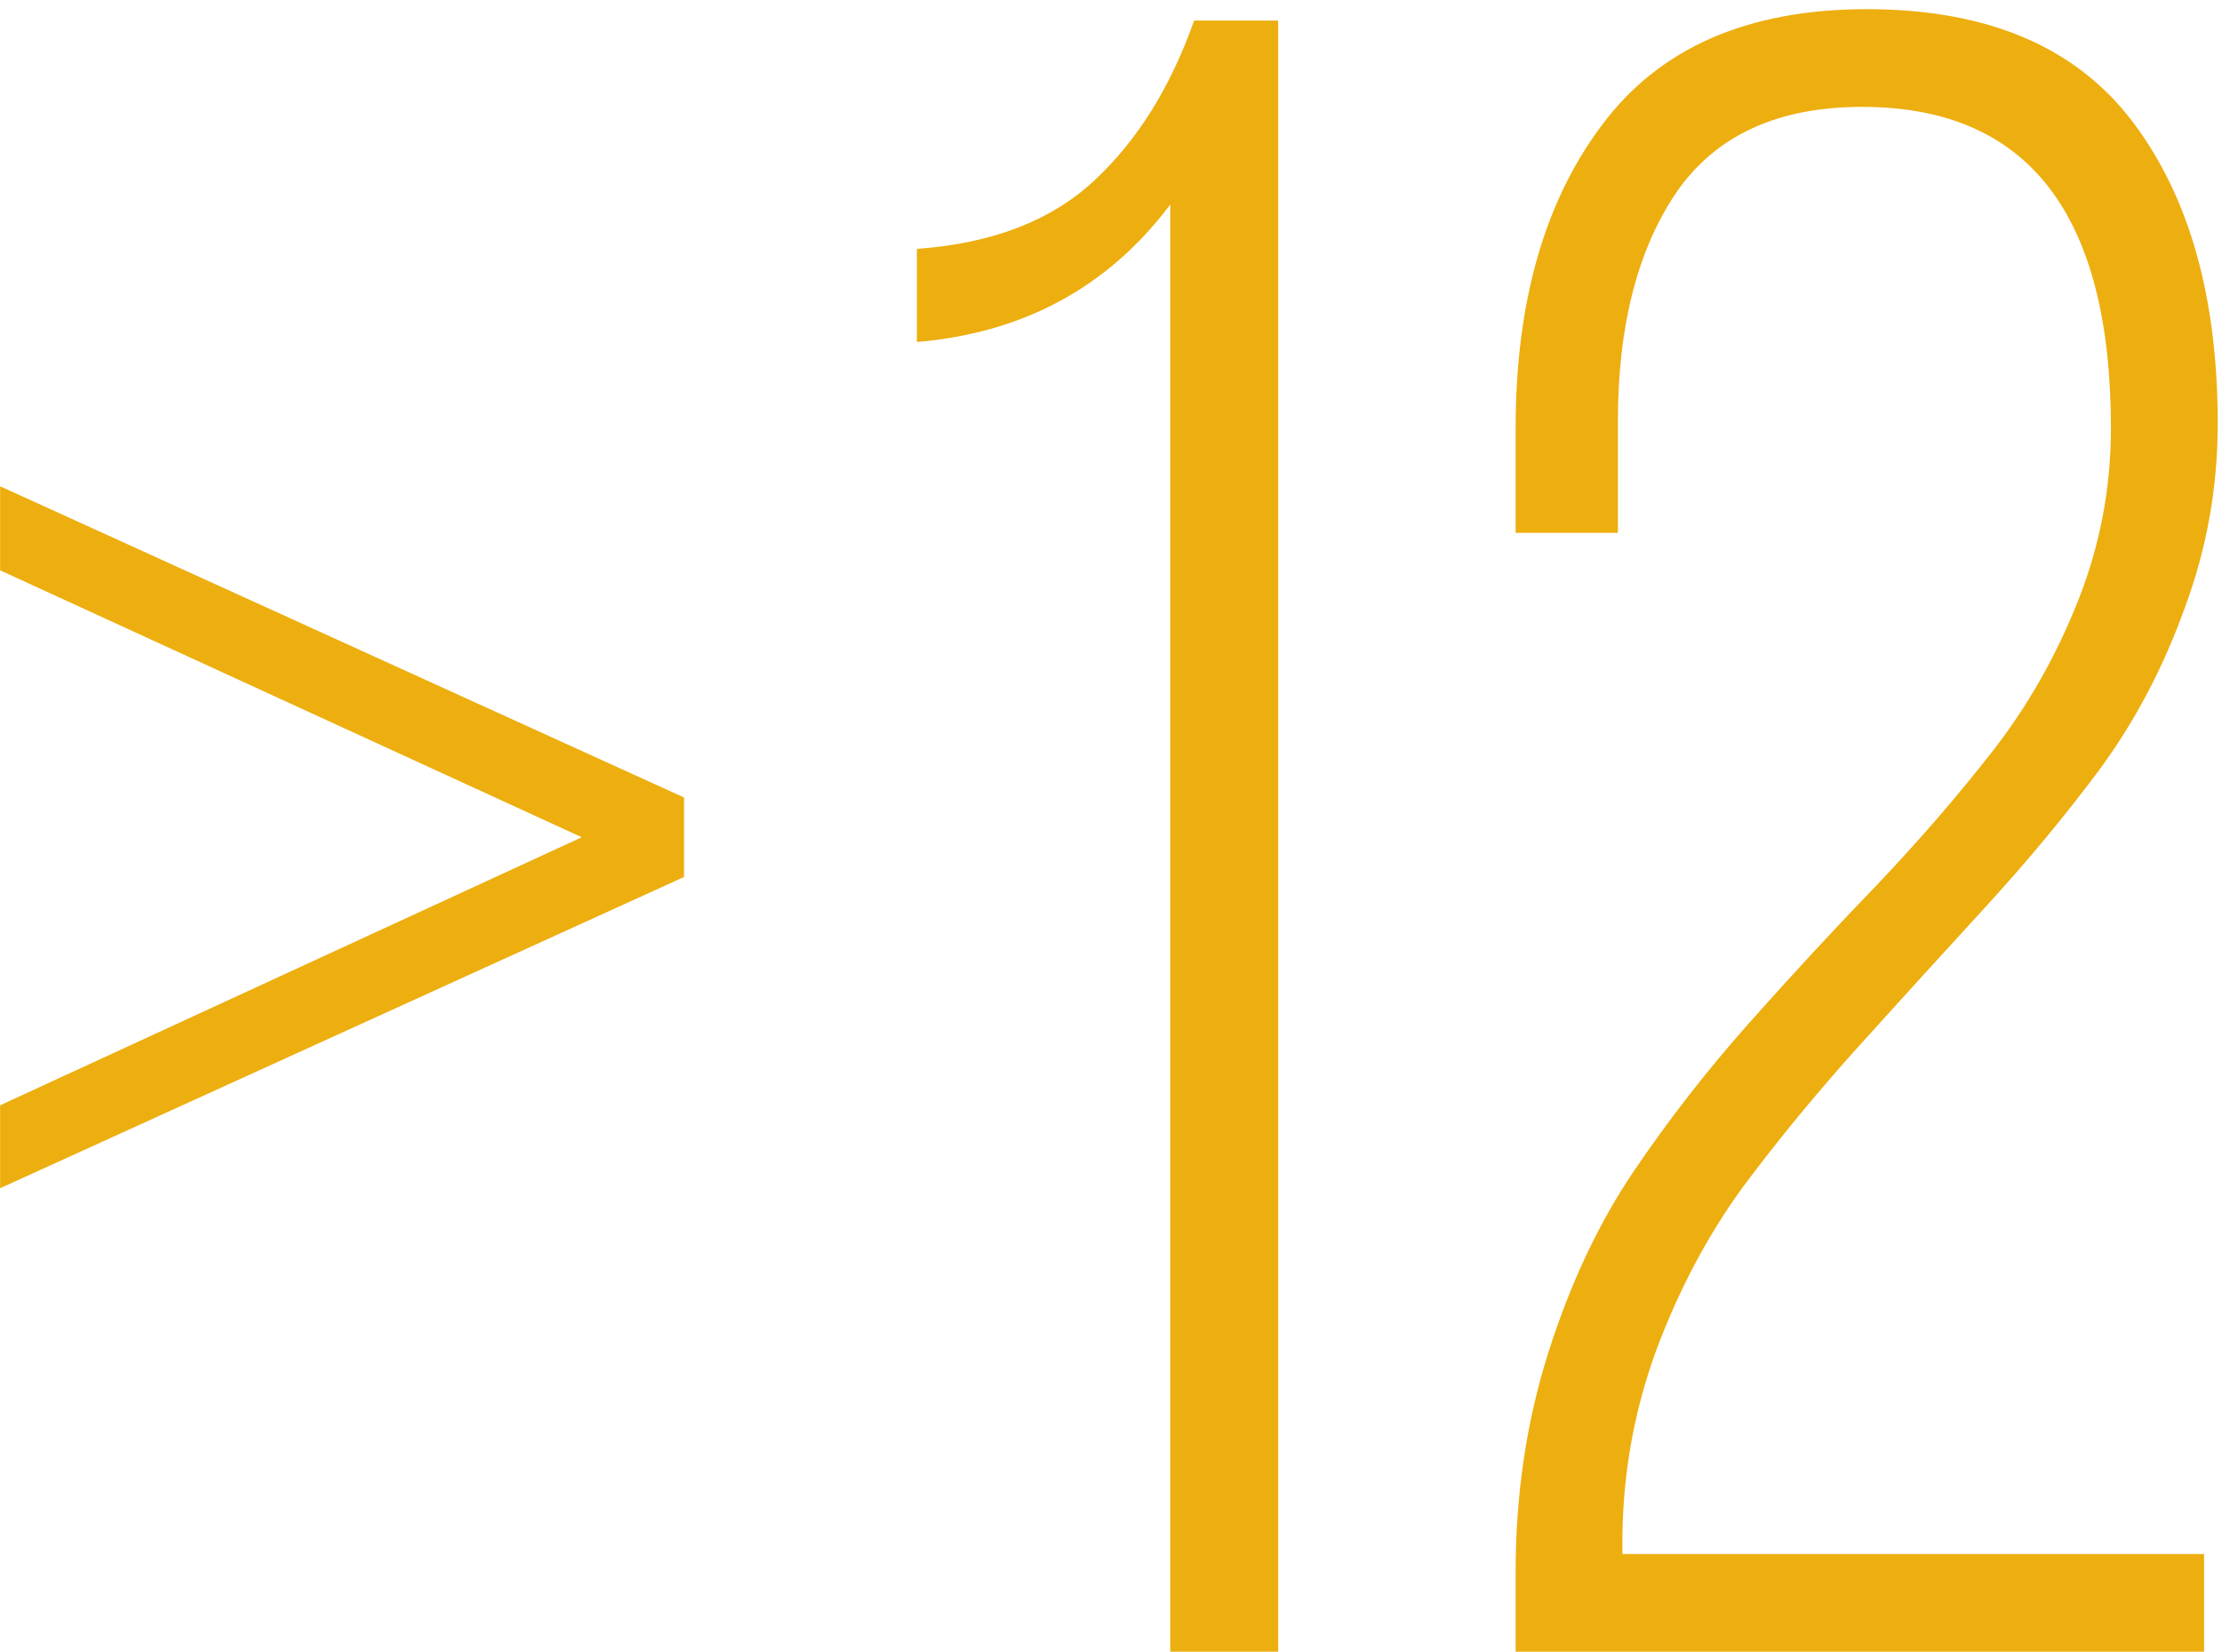
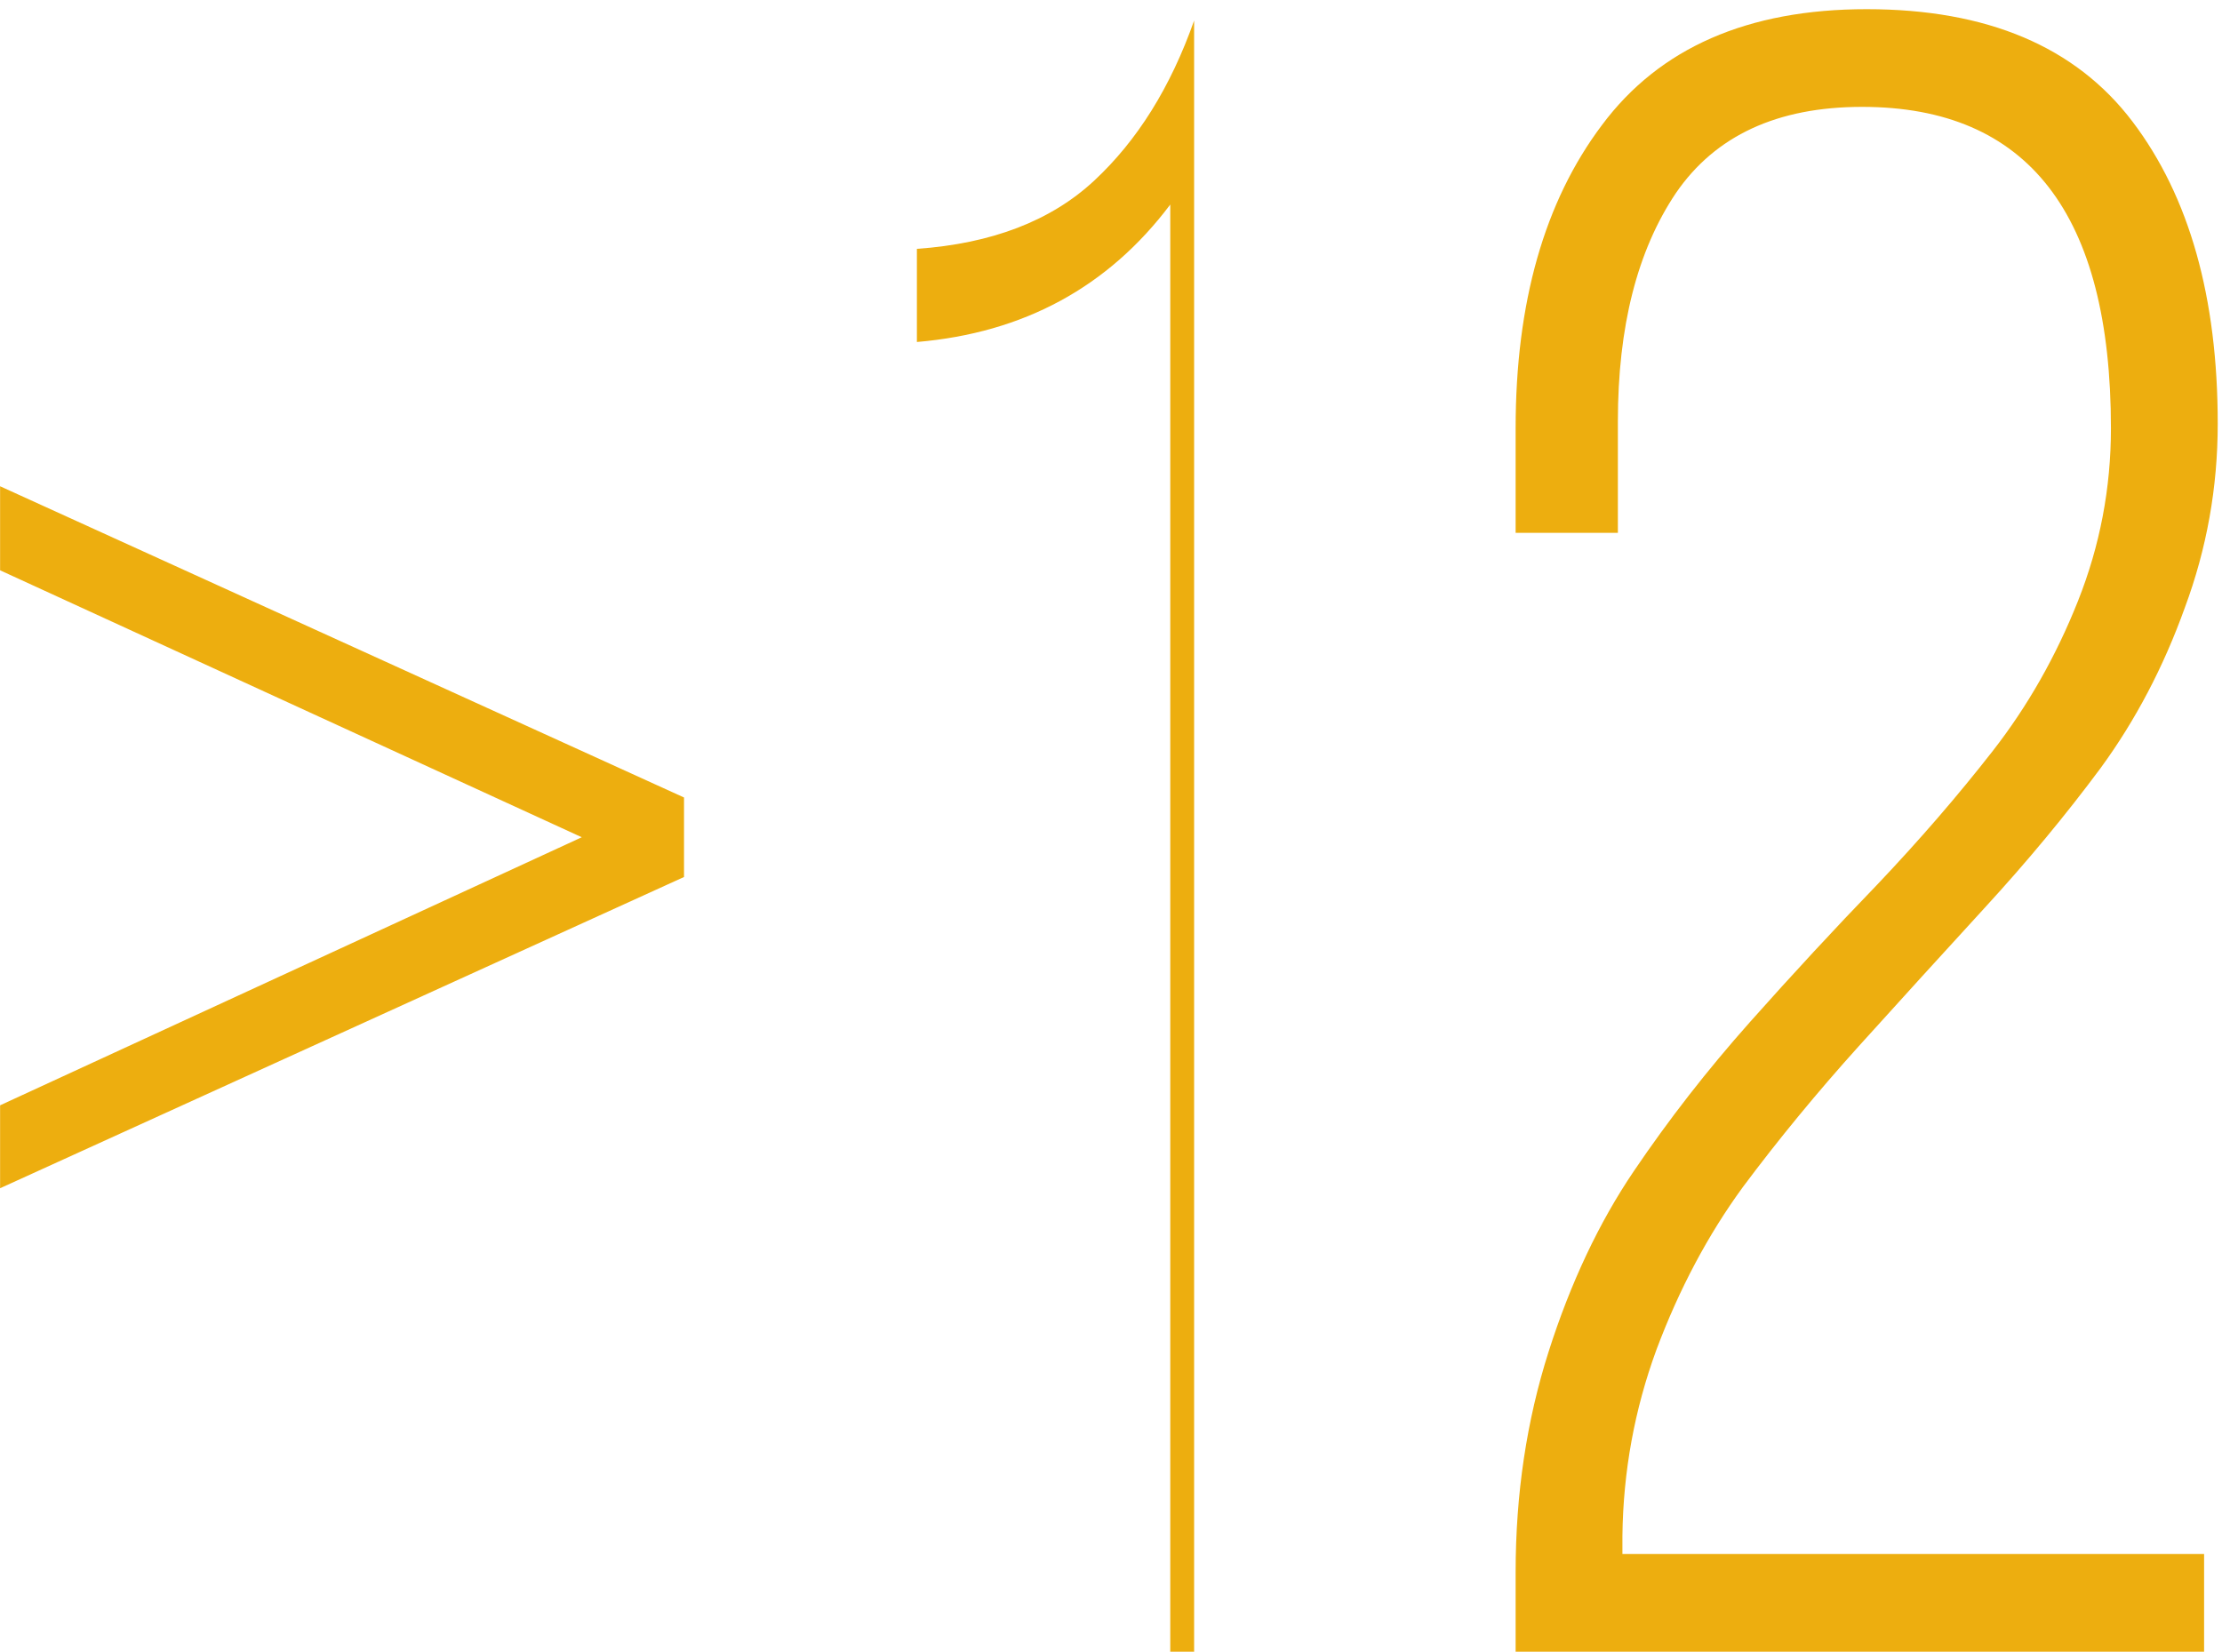
<svg xmlns="http://www.w3.org/2000/svg" width="191" height="142" viewBox="0 0 191 142" fill="none">
-   <path d="M0.008 102.156V95.027L50.008 71.981L0.008 49.031V41.805L58.797 68.562V75.398L0.008 102.156ZM78.816 29.402V21.395C85.262 20.939 90.34 18.986 94.051 15.535C97.762 12.085 100.626 7.495 102.645 1.766H109.871V142H100.594V17.586C95.255 24.682 87.996 28.621 78.816 29.402ZM130.281 142V135.164C130.281 128.458 131.225 122.143 133.113 116.219C135.001 110.294 137.443 105.118 140.438 100.691C143.432 96.264 146.753 92 150.398 87.898C154.044 83.797 157.69 79.858 161.336 76.082C164.982 72.241 168.302 68.4 171.297 64.559C174.292 60.717 176.733 56.421 178.621 51.668C180.509 46.915 181.453 41.967 181.453 36.824C181.453 18.4 174.324 9.188 160.066 9.188C152.775 9.188 147.436 11.662 144.051 16.609C140.73 21.557 139.07 28.1 139.07 36.238V45.809H130.281V36.824C130.281 26.017 132.755 17.326 137.703 10.75C142.651 4.109 150.236 0.789 160.457 0.789C170.809 0.789 178.426 4.012 183.309 10.457C188.191 16.902 190.633 25.561 190.633 36.434C190.633 41.902 189.689 47.176 187.801 52.254C185.978 57.332 183.569 61.922 180.574 66.023C177.579 70.06 174.259 74.064 170.613 78.035C167.033 81.941 163.419 85.913 159.773 89.949C156.193 93.921 152.872 97.957 149.812 102.059C146.818 106.16 144.344 110.815 142.391 116.023C140.503 121.167 139.526 126.505 139.461 132.039V133.602H189.461V142H130.281Z" fill="#EDAE0F" />
+   <path d="M0.008 102.156V95.027L50.008 71.981L0.008 49.031V41.805L58.797 68.562V75.398L0.008 102.156ZM78.816 29.402V21.395C85.262 20.939 90.34 18.986 94.051 15.535C97.762 12.085 100.626 7.495 102.645 1.766V142H100.594V17.586C95.255 24.682 87.996 28.621 78.816 29.402ZM130.281 142V135.164C130.281 128.458 131.225 122.143 133.113 116.219C135.001 110.294 137.443 105.118 140.438 100.691C143.432 96.264 146.753 92 150.398 87.898C154.044 83.797 157.69 79.858 161.336 76.082C164.982 72.241 168.302 68.4 171.297 64.559C174.292 60.717 176.733 56.421 178.621 51.668C180.509 46.915 181.453 41.967 181.453 36.824C181.453 18.4 174.324 9.188 160.066 9.188C152.775 9.188 147.436 11.662 144.051 16.609C140.73 21.557 139.07 28.1 139.07 36.238V45.809H130.281V36.824C130.281 26.017 132.755 17.326 137.703 10.75C142.651 4.109 150.236 0.789 160.457 0.789C170.809 0.789 178.426 4.012 183.309 10.457C188.191 16.902 190.633 25.561 190.633 36.434C190.633 41.902 189.689 47.176 187.801 52.254C185.978 57.332 183.569 61.922 180.574 66.023C177.579 70.06 174.259 74.064 170.613 78.035C167.033 81.941 163.419 85.913 159.773 89.949C156.193 93.921 152.872 97.957 149.812 102.059C146.818 106.16 144.344 110.815 142.391 116.023C140.503 121.167 139.526 126.505 139.461 132.039V133.602H189.461V142H130.281Z" fill="#EDAE0F" />
</svg>